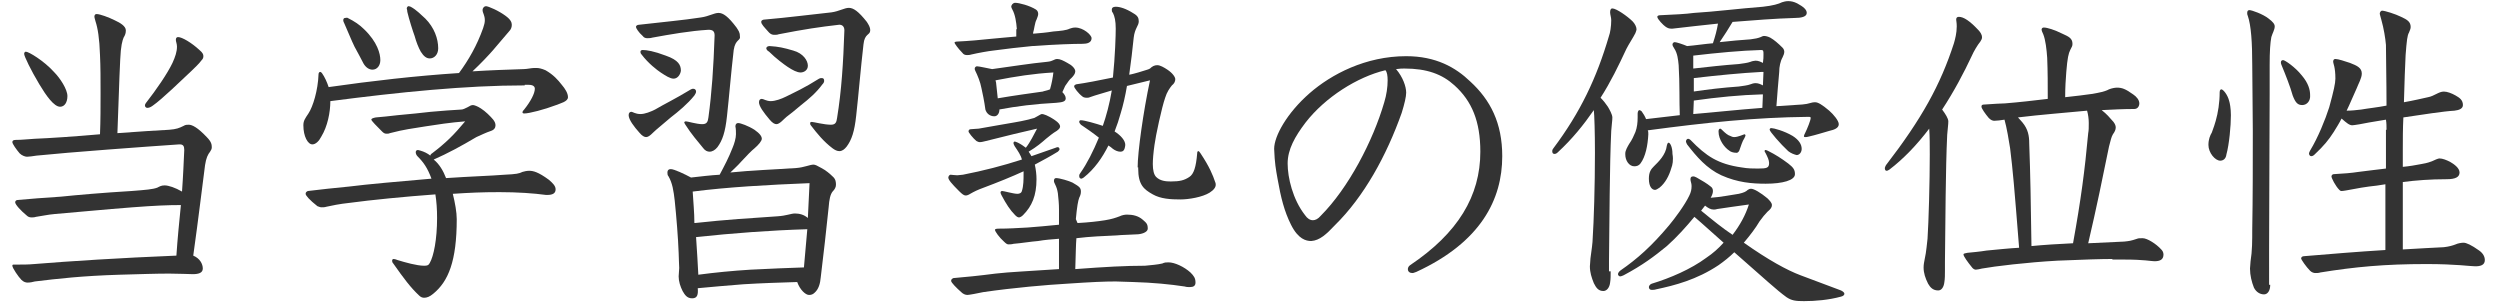
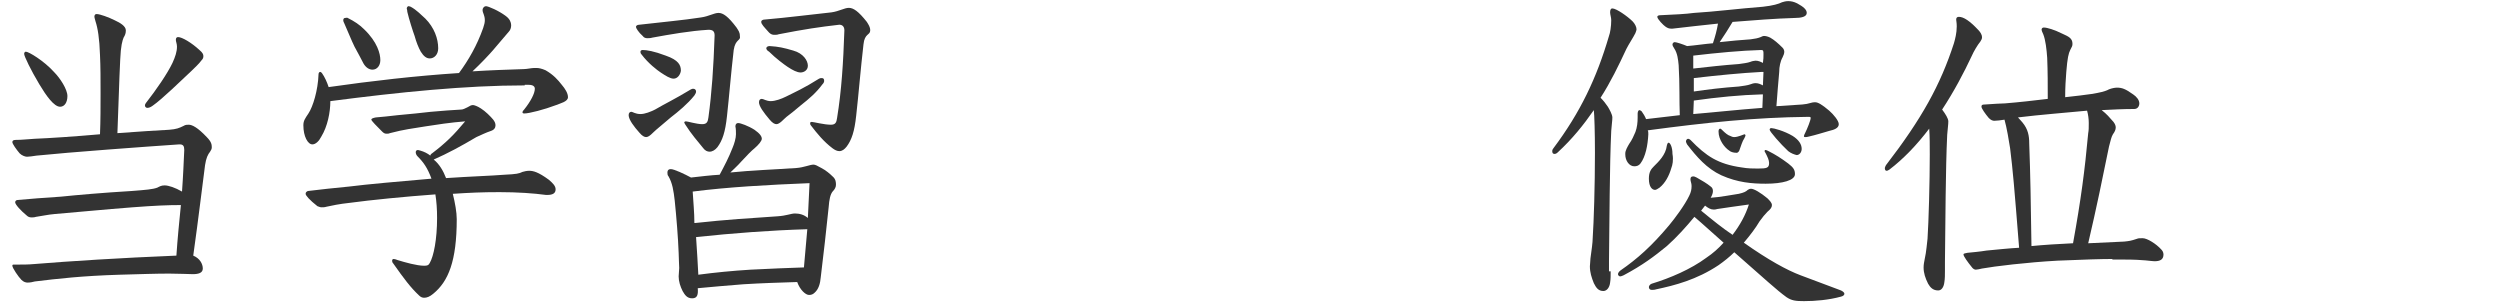
<svg xmlns="http://www.w3.org/2000/svg" version="1.1" id="uuid-cd045cc4-7fed-4f7b-90ac-5a4da40478ff" x="0px" y="0px" width="445px" height="53.9px" viewBox="0 0 445 53.9" style="enable-background:new 0 0 445 53.9;" xml:space="preserve">
  <style type="text/css">
	.st0{fill:#333333;}
</style>
  <g>
    <path class="st0" d="M31.9,25.7c-5.9,0.4-19.6,1.4-25.4,2c-0.6,0.1-1.4,0.2-1.7,0.2c-0.3,0-0.9-0.2-1.3-0.6c-0.6-0.7-1.3-1.7-1.3-2   s0.2-0.4,0.7-0.4c1,0,1.6-0.1,3.3-0.2c2.5-0.1,7.1-0.4,11.6-0.8c0.1-2.5,0.1-4.9,0.1-7.3c0-2.4,0-4.7-0.1-6.8c-0.1-3-0.4-4.8-0.8-6   c-0.1-0.4-0.2-0.7-0.2-0.8c0-0.4,0.2-0.5,0.4-0.5c0.6,0,2.2,0.6,3.2,1.1c1.1,0.5,2,1.1,2,1.8c0,0.5-0.1,0.8-0.4,1.3   c-0.2,0.5-0.5,1.4-0.6,3.9c-0.2,3.9-0.3,8.4-0.5,13.1c3.9-0.3,7.4-0.5,9.2-0.6c1.3-0.1,1.8-0.3,2.6-0.7c0.3-0.2,0.6-0.2,0.9-0.2   c0.6,0,1.6,0.5,3.2,2.2c0.8,0.8,0.9,1.3,0.9,1.8c0,0.3-0.1,0.5-0.3,0.8c-0.4,0.5-0.7,1.1-0.9,2.4c-0.5,3.7-1.1,9-2.1,16.1   c1.2,0.5,1.7,1.5,1.7,2.3s-0.8,1-1.8,1c-0.6,0-2.4-0.1-4.2-0.1c-2.4,0-5.1,0.1-8.8,0.2c-6.6,0.2-11,0.7-15.1,1.2   c-0.4,0.1-0.8,0.2-1.3,0.2c-0.3,0-0.7-0.1-1.1-0.5c-0.5-0.5-1.6-2.1-1.6-2.5c0-0.2,0.1-0.2,0.3-0.2c1.6,0,2.5,0,3.6-0.1   c6.1-0.5,15.4-1.1,25.3-1.5c0.2-3,0.5-6,0.8-9c-2.4,0-4.6,0.1-8.6,0.4c-5.2,0.4-9.1,0.8-13.9,1.2c-1.2,0.1-2.5,0.4-3.3,0.5   c-0.3,0.1-0.6,0.1-0.8,0.1c-0.3,0-0.6-0.1-0.8-0.3c-1.1-0.9-2.1-2-2.1-2.4c0-0.2,0.2-0.4,0.4-0.4c2.3-0.2,4.6-0.4,7.8-0.6   c2.9-0.3,7.5-0.7,12.5-1c2.6-0.2,3.8-0.3,4.6-0.6c0.4-0.2,0.7-0.4,1.3-0.4c0.7,0,1.9,0.4,3.1,1.1c0.2-2.7,0.3-5.3,0.4-7.4   c0-0.7-0.2-1-0.8-1H31.9z M9.6,12.8c1.1,1.1,2.4,3.1,2.4,4.3c0,1.1-0.5,1.9-1.3,1.9c-1.1,0-2.5-2-3.7-4C5.5,12.5,4.3,10,4.3,9.6   c0-0.2,0.1-0.4,0.3-0.4C5.1,9.2,7.8,10.8,9.6,12.8z M34,12.7c-1.6,1.5-5.2,5-6.8,6.1c-0.4,0.3-0.7,0.4-1,0.4   c-0.2,0-0.4-0.2-0.4-0.4c0-0.2,0.1-0.4,0.2-0.5c1.8-2.3,3.8-5.2,4.7-7.1c0.5-1.1,0.8-2,0.8-2.9c0-0.5-0.2-0.9-0.2-1.2   c0-0.4,0.2-0.5,0.4-0.5c0.7,0,2.4,1,3.8,2.3c0.6,0.5,0.7,0.8,0.7,1.1s-0.1,0.5-0.3,0.7C35.4,11.4,34.6,12.1,34,12.7z" />
-     <path class="st0" d="M93.4,15.2c-10.5,0-22.3,1.2-34.6,2.8c0,2-0.5,4.5-1.6,6.3c-0.4,0.8-1,1.4-1.6,1.4c-0.8,0-1.6-1.4-1.6-3.4   c0-0.8,0.3-1.2,0.9-2.1c0.8-1.2,1.7-4.1,1.8-7c0-0.3,0.2-0.4,0.3-0.4c0.1,0,0.2,0.1,0.3,0.2c0.5,0.7,0.9,1.6,1.2,2.5   c7.7-1.1,15.5-2,23.2-2.5c1.7-2.3,3.2-4.9,4.3-8c0.2-0.6,0.3-1,0.3-1.4c0-0.9-0.4-1.3-0.4-1.8c0-0.4,0.3-0.7,0.6-0.7   c0.4,0,2.3,0.8,3.6,1.8c0.8,0.6,1,1.1,1,1.5S91,5.2,90.6,5.6c-0.7,0.8-1.8,2.1-2.9,3.4c-0.7,0.8-2.1,2.3-3.6,3.7   c3.1-0.2,6.1-0.3,9.1-0.4c0.6,0,1.4-0.2,1.9-0.2h0.4c0.4,0,0.9,0.1,1.6,0.4c1.4,0.8,2.2,1.7,2.9,2.6c0.6,0.7,1.1,1.5,1.1,2.2   c0,0.8-1.4,1.1-2.1,1.4c-2.1,0.8-4.8,1.5-5.7,1.5c-0.2,0-0.3-0.1-0.3-0.2c0-0.2,0.2-0.4,0.3-0.5c1.2-1.5,1.9-2.9,1.9-3.7   c0-0.4-0.3-0.7-1.1-0.7H93.4z M97.2,34.7c-2.2-0.3-5.1-0.5-8.3-0.5c-3.1,0-5.3,0.1-8.3,0.3c0.4,1.6,0.7,3.3,0.7,4.5   c0,7.5-1.5,11.1-4.2,13.3C76.5,52.8,76,53,75.5,53c-0.3,0-0.6-0.1-0.9-0.4c-1.5-1.4-2.7-3-4.6-5.7c-0.2-0.2-0.2-0.4-0.2-0.5   c0-0.2,0.1-0.3,0.3-0.3c0.1,0,0.5,0.1,0.7,0.2c1.3,0.4,3.4,1,4.7,1c0.6,0,0.8-0.1,1-0.5c0.7-1.2,1.3-4.2,1.3-8   c0-1.6-0.1-2.9-0.3-4.2C72,35,66,35.6,62.3,36.1c-1.9,0.2-3.3,0.5-4.2,0.7c-0.3,0.1-0.6,0.1-0.9,0.1c-0.2,0-0.4-0.1-0.7-0.2   c-1.4-1.1-2.1-1.9-2.1-2.2c0-0.3,0.2-0.4,0.4-0.5c2.6-0.3,4.2-0.5,7.4-0.8c3.1-0.4,8.9-0.9,14.6-1.4c-0.7-1.9-1.4-2.9-2.5-4   c-0.2-0.2-0.3-0.5-0.3-0.7c0-0.2,0.1-0.4,0.4-0.4c0.1,0,0.3,0.1,0.4,0.1c0.7,0.2,1.3,0.5,1.8,0.9c0-0.1,0.1-0.3,0.3-0.4   c2.5-1.9,3.9-3.3,5.9-5.7c-2.6,0.2-5.2,0.6-7.1,0.9c-2.4,0.4-3.6,0.5-6.3,1.2c-0.2,0.1-0.4,0.1-0.6,0.1c-0.3,0-0.5-0.1-0.8-0.4   c-0.9-0.9-1.9-1.9-1.9-2.1s0.3-0.3,0.8-0.4c1.3-0.1,2.1-0.2,3.9-0.4c2.3-0.2,4.1-0.4,5.9-0.6c2-0.2,3.9-0.3,5.4-0.4   c0.3,0,0.7-0.2,1.1-0.4c0.5-0.3,0.7-0.4,1-0.4c0.2,0,0.8,0.2,1.4,0.6c0.8,0.5,1.7,1.4,2.2,2c0.3,0.4,0.4,0.7,0.4,1   c0,0.4-0.2,0.8-0.8,1c-0.9,0.3-1.7,0.7-2.6,1.1c-2.7,1.6-5.1,2.9-7.6,4c1,0.8,1.7,2,2.2,3.3c4.4-0.3,7.9-0.4,10.4-0.6   c2.1-0.1,2.6-0.2,3.2-0.5c0.3-0.1,0.8-0.2,1.2-0.2c0.7,0,1.6,0.2,3.5,1.6c0.7,0.6,1.2,1.1,1.2,1.7c0,0.7-0.5,1-1.5,1H97.2z    M61.9,3.2c1.2,0.6,2.1,1.2,2.9,2c2.4,2.3,2.9,4.4,2.9,5.5c0,1-0.6,1.7-1.4,1.7c-0.6,0-1.2-0.4-1.6-1.1c-0.4-0.8-0.9-1.7-1.6-3   c-0.5-1-1.3-3-1.8-4.1c-0.1-0.2-0.2-0.4-0.2-0.6c0-0.2,0.1-0.4,0.3-0.4S61.8,3.1,61.9,3.2z M72.4,1.5c0-0.2,0.2-0.4,0.3-0.4   c0.2,0,0.3,0.1,0.4,0.1c1.1,0.6,1.8,1.4,2.6,2.1C77.3,4.9,78,6.9,78,8.6c0,1.1-0.7,1.8-1.5,1.8c-0.6,0-1.1-0.4-1.6-1.2   c-0.4-0.7-0.8-1.7-1.1-2.8c-0.3-0.8-1-3-1.3-4.3C72.5,1.8,72.4,1.6,72.4,1.5z" />
+     <path class="st0" d="M93.4,15.2c-10.5,0-22.3,1.2-34.6,2.8c0,2-0.5,4.5-1.6,6.3c-0.4,0.8-1,1.4-1.6,1.4c-0.8,0-1.6-1.4-1.6-3.4   c0-0.8,0.3-1.2,0.9-2.1c0.8-1.2,1.7-4.1,1.8-7c0-0.3,0.2-0.4,0.3-0.4c0.1,0,0.2,0.1,0.3,0.2c0.5,0.7,0.9,1.6,1.2,2.5   c7.7-1.1,15.5-2,23.2-2.5c1.7-2.3,3.2-4.9,4.3-8c0.2-0.6,0.3-1,0.3-1.4c0-0.9-0.4-1.3-0.4-1.8c0-0.4,0.3-0.7,0.6-0.7   c0.4,0,2.3,0.8,3.6,1.8S91,5.2,90.6,5.6c-0.7,0.8-1.8,2.1-2.9,3.4c-0.7,0.8-2.1,2.3-3.6,3.7   c3.1-0.2,6.1-0.3,9.1-0.4c0.6,0,1.4-0.2,1.9-0.2h0.4c0.4,0,0.9,0.1,1.6,0.4c1.4,0.8,2.2,1.7,2.9,2.6c0.6,0.7,1.1,1.5,1.1,2.2   c0,0.8-1.4,1.1-2.1,1.4c-2.1,0.8-4.8,1.5-5.7,1.5c-0.2,0-0.3-0.1-0.3-0.2c0-0.2,0.2-0.4,0.3-0.5c1.2-1.5,1.9-2.9,1.9-3.7   c0-0.4-0.3-0.7-1.1-0.7H93.4z M97.2,34.7c-2.2-0.3-5.1-0.5-8.3-0.5c-3.1,0-5.3,0.1-8.3,0.3c0.4,1.6,0.7,3.3,0.7,4.5   c0,7.5-1.5,11.1-4.2,13.3C76.5,52.8,76,53,75.5,53c-0.3,0-0.6-0.1-0.9-0.4c-1.5-1.4-2.7-3-4.6-5.7c-0.2-0.2-0.2-0.4-0.2-0.5   c0-0.2,0.1-0.3,0.3-0.3c0.1,0,0.5,0.1,0.7,0.2c1.3,0.4,3.4,1,4.7,1c0.6,0,0.8-0.1,1-0.5c0.7-1.2,1.3-4.2,1.3-8   c0-1.6-0.1-2.9-0.3-4.2C72,35,66,35.6,62.3,36.1c-1.9,0.2-3.3,0.5-4.2,0.7c-0.3,0.1-0.6,0.1-0.9,0.1c-0.2,0-0.4-0.1-0.7-0.2   c-1.4-1.1-2.1-1.9-2.1-2.2c0-0.3,0.2-0.4,0.4-0.5c2.6-0.3,4.2-0.5,7.4-0.8c3.1-0.4,8.9-0.9,14.6-1.4c-0.7-1.9-1.4-2.9-2.5-4   c-0.2-0.2-0.3-0.5-0.3-0.7c0-0.2,0.1-0.4,0.4-0.4c0.1,0,0.3,0.1,0.4,0.1c0.7,0.2,1.3,0.5,1.8,0.9c0-0.1,0.1-0.3,0.3-0.4   c2.5-1.9,3.9-3.3,5.9-5.7c-2.6,0.2-5.2,0.6-7.1,0.9c-2.4,0.4-3.6,0.5-6.3,1.2c-0.2,0.1-0.4,0.1-0.6,0.1c-0.3,0-0.5-0.1-0.8-0.4   c-0.9-0.9-1.9-1.9-1.9-2.1s0.3-0.3,0.8-0.4c1.3-0.1,2.1-0.2,3.9-0.4c2.3-0.2,4.1-0.4,5.9-0.6c2-0.2,3.9-0.3,5.4-0.4   c0.3,0,0.7-0.2,1.1-0.4c0.5-0.3,0.7-0.4,1-0.4c0.2,0,0.8,0.2,1.4,0.6c0.8,0.5,1.7,1.4,2.2,2c0.3,0.4,0.4,0.7,0.4,1   c0,0.4-0.2,0.8-0.8,1c-0.9,0.3-1.7,0.7-2.6,1.1c-2.7,1.6-5.1,2.9-7.6,4c1,0.8,1.7,2,2.2,3.3c4.4-0.3,7.9-0.4,10.4-0.6   c2.1-0.1,2.6-0.2,3.2-0.5c0.3-0.1,0.8-0.2,1.2-0.2c0.7,0,1.6,0.2,3.5,1.6c0.7,0.6,1.2,1.1,1.2,1.7c0,0.7-0.5,1-1.5,1H97.2z    M61.9,3.2c1.2,0.6,2.1,1.2,2.9,2c2.4,2.3,2.9,4.4,2.9,5.5c0,1-0.6,1.7-1.4,1.7c-0.6,0-1.2-0.4-1.6-1.1c-0.4-0.8-0.9-1.7-1.6-3   c-0.5-1-1.3-3-1.8-4.1c-0.1-0.2-0.2-0.4-0.2-0.6c0-0.2,0.1-0.4,0.3-0.4S61.8,3.1,61.9,3.2z M72.4,1.5c0-0.2,0.2-0.4,0.3-0.4   c0.2,0,0.3,0.1,0.4,0.1c1.1,0.6,1.8,1.4,2.6,2.1C77.3,4.9,78,6.9,78,8.6c0,1.1-0.7,1.8-1.5,1.8c-0.6,0-1.1-0.4-1.6-1.2   c-0.4-0.7-0.8-1.7-1.1-2.8c-0.3-0.8-1-3-1.3-4.3C72.5,1.8,72.4,1.6,72.4,1.5z" />
    <path class="st0" d="M119.4,20.9c-1.2,1-2,1.7-2.6,2.2c-0.6,0.5-1.2,1.3-1.8,1.3c-0.3,0-0.7-0.2-1.2-0.8c-0.9-1-1.9-2.3-1.9-3.1   c0-0.4,0.2-0.6,0.5-0.6c0.2,0,0.7,0.4,1.6,0.4c0.8,0,1.8-0.4,2.6-0.8c1.7-1,3.6-1.9,6.4-3.6c0.2-0.1,0.3-0.1,0.4-0.1   c0.3,0,0.5,0.2,0.5,0.5c0,0.2-0.1,0.4-0.3,0.7C122.4,18.5,120.7,19.9,119.4,20.9z M130.6,8.9c-0.5,4.3-0.8,8.2-1.2,11.8   c-0.3,2.8-0.8,4.3-1.7,5.5c-0.4,0.5-0.9,0.8-1.4,0.8c-0.4,0-0.8-0.2-1.1-0.6c-0.9-1.1-2.2-2.6-3.2-4.2c-0.1-0.2-0.2-0.3-0.2-0.4   c0-0.1,0.1-0.2,0.3-0.2c0.3,0,1.9,0.5,2.9,0.5c0.8,0,1-0.4,1.1-1.2c0.6-4.4,0.9-8.8,1.1-14.6c0-0.8-0.4-1-1.1-1   c-3.3,0.2-6.7,0.8-10,1.4c-0.3,0.1-0.7,0.1-0.9,0.1c-0.3,0-0.6-0.1-0.8-0.4c-0.7-0.6-1.2-1.4-1.2-1.6c0-0.2,0.2-0.4,0.6-0.4   c4.3-0.5,7.8-0.8,11-1.3c1.4-0.2,2.3-0.8,3.1-0.8c0.8,0,1.7,0.6,3.2,2.6c0.3,0.5,0.6,0.8,0.6,1.5C131.9,7.3,130.9,6.9,130.6,8.9z    M119.9,14c-0.6,0-1.4-0.5-2.3-1.1c-0.6-0.4-2.2-1.6-3.4-3.2c-0.2-0.2-0.2-0.4-0.2-0.5c0-0.2,0.2-0.3,0.4-0.3c0.7,0,2,0.2,4.1,1   c2.3,0.8,2.7,1.7,2.7,2.7C121.1,13.3,120.6,14,119.9,14z M123.2,53.1c-0.9,0-1.3-0.6-1.7-1.3c-0.4-0.8-0.7-1.7-0.7-2.6   c0-0.4,0.1-1.1,0.1-1.5c0-0.7-0.1-1.7-0.1-2.7c-0.1-2.7-0.4-6.4-0.7-9.3c-0.2-1.7-0.4-3.1-1.1-4.3c-0.2-0.2-0.2-0.5-0.2-0.7   c0-0.4,0.2-0.6,0.6-0.6c0.6,0,2.5,0.9,3.6,1.5c1.8-0.2,3.4-0.4,5.1-0.5c0.9-1.7,1.6-3,2.3-4.8c0.3-0.7,0.6-1.7,0.6-2.4   c0-0.4,0-1-0.1-1.4c0-0.4,0.2-0.6,0.5-0.6c0.4,0,1.8,0.5,2.9,1.2c1,0.7,1.3,1.2,1.3,1.6s-0.6,1.1-1.3,1.7c-0.5,0.4-1.3,1.2-2.4,2.4   c-0.6,0.7-1.3,1.3-1.9,1.9c4-0.4,7.4-0.5,11.8-0.8c1.3-0.1,2.4-0.6,3-0.6c0.3,0,0.7,0.2,1.4,0.6c0.8,0.4,1.6,1.1,2,1.5   c0.6,0.5,0.6,1.1,0.6,1.5s-0.2,0.8-0.6,1.2c-0.4,0.5-0.6,1.4-0.7,2.8c-0.4,4-0.9,8.2-1.4,12.4c-0.1,1.2-0.4,2.2-1.1,2.8   c-0.3,0.3-0.6,0.4-1,0.4c-0.6,0-1.6-0.9-2.1-2.3c-3.2,0.1-6.4,0.2-9.6,0.4c-2.7,0.2-5.9,0.5-8.1,0.7   C124.3,52.5,124.1,53.1,123.2,53.1z M123.6,39.7c5.6-0.6,10.3-0.9,14.8-1.2c1.6-0.1,2.4-0.5,3.1-0.5c0.8,0,1.6,0.2,2.3,0.8   c0.1-2.3,0.2-4.3,0.3-6.2c-7.4,0.3-14.6,0.7-20.8,1.5C123.4,35.9,123.6,37.8,123.6,39.7z M133.6,48c3.8-0.2,6.7-0.3,9.5-0.4   c0.2-2.3,0.4-4.5,0.6-6.8c-6.6,0.2-13.2,0.7-19.8,1.4c0.2,2.7,0.3,5,0.4,6.7C127.3,48.5,130.4,48.2,133.6,48z M142.6,18.7   c-1.2,1-1.9,1.6-2.6,2.1c-0.5,0.4-1.2,1.3-1.8,1.3c-0.3,0-0.7-0.2-1.2-0.8c-1.1-1.3-1.9-2.4-1.9-3.1c0-0.4,0.2-0.6,0.5-0.6   c0.3,0,0.8,0.4,1.6,0.4c0.8,0,1.9-0.4,2.7-0.8c1.6-0.8,3.2-1.5,5.9-3.2c0.2-0.1,0.3-0.1,0.5-0.1c0.3,0,0.4,0.2,0.4,0.5   c0,0.2-0.1,0.4-0.3,0.6C145.3,16.5,144,17.6,142.6,18.7z M153.7,7.9c-0.5,4.3-0.9,9.2-1.3,12.7c-0.3,2.8-0.8,4.3-1.7,5.5   c-0.4,0.5-0.8,0.8-1.3,0.8c-0.4,0-0.8-0.2-1.2-0.5c-1.6-1.2-2.8-2.7-3.8-4c-0.2-0.2-0.2-0.4-0.2-0.5c0-0.1,0.1-0.2,0.3-0.2   c0.3,0,2.2,0.5,3.4,0.5c0.8,0,1-0.4,1.1-1.2c0.8-4.9,1.1-9.8,1.3-15.6c0-0.7-0.4-1-0.9-1c-3.5,0.4-6.2,0.8-10.8,1.7   c-0.2,0.1-0.6,0.1-0.8,0.1c-0.3,0-0.6-0.1-0.9-0.4c-0.9-1-1.4-1.5-1.4-1.9c0-0.2,0.1-0.3,0.4-0.4c4.6-0.4,8.3-0.9,12.1-1.3   c1.4-0.2,2.3-0.8,3.1-0.8s1.7,0.6,3.2,2.5c0.3,0.5,0.6,0.9,0.6,1.5C154.9,6.3,153.9,5.9,153.7,7.9z M136.4,8.6   c0-0.2,0.2-0.4,0.6-0.4c1.6,0.1,2.5,0.3,4.2,0.8c1.8,0.5,2.6,1.8,2.6,2.7c0,0.8-0.7,1.2-1.3,1.2c-0.6,0-1.4-0.4-2.3-1   c-0.6-0.4-2.1-1.5-3.3-2.7C136.5,9,136.4,8.7,136.4,8.6z" />
-     <path class="st0" d="M182.4,30.4c-2.4,1.1-4.9,2.1-7.3,3c-1.1,0.4-1.7,0.7-2.4,1.1c-0.3,0.2-0.6,0.3-0.8,0.3   c-0.3,0-0.6-0.2-1.2-0.8c-1.3-1.3-1.9-2-1.9-2.4c0-0.2,0.2-0.5,0.4-0.5c0.2,0,0.7,0.1,1.2,0.1c0.3,0,0.7-0.1,1-0.1   c3.6-0.7,7.1-1.6,10.5-2.7c-0.2-0.8-0.7-1.5-1.3-2.4c-0.1-0.2-0.2-0.4-0.2-0.5c0-0.2,0.1-0.3,0.2-0.3c0.2,0,0.3,0.1,0.6,0.2   c0.6,0.3,1,0.6,1.4,0.9c0.8-1,1.4-2.3,2-3.4c-1.4,0.3-6.4,1.5-9.1,2.2c-0.4,0.1-0.8,0.2-1.1,0.2c-0.2,0-0.4-0.1-0.6-0.2   c-0.6-0.5-1.4-1.5-1.4-1.7c0-0.2,0.1-0.4,0.4-0.4c0.4,0,0.9-0.1,1.4-0.1c2.1-0.4,5.3-0.9,6.3-1.1c1.8-0.3,2.9-0.6,3.6-0.8   c0.4-0.2,0.7-0.4,0.9-0.5c0.2-0.1,0.3-0.2,0.5-0.2c0.2,0,1,0.2,2.3,1.1c0.6,0.4,0.9,0.8,0.9,1.1c0,0.3-0.2,0.5-0.6,0.8   c-0.7,0.4-1.4,1-1.9,1.4c-0.8,0.7-1.6,1.4-3.1,2.3c0.2,0.3,0.4,0.6,0.5,0.8c1.4-0.5,2.9-1,4.3-1.5c0.2-0.1,0.3-0.1,0.4-0.1   c0.2,0,0.3,0.2,0.3,0.4c0,0.1-0.2,0.3-0.3,0.4c-1.3,0.8-2.6,1.5-4.1,2.3c0.2,0.9,0.3,1.8,0.3,2.6c0,2.9-0.8,4.8-2.4,6.4   c-0.3,0.3-0.6,0.4-0.7,0.4c-0.2,0-0.4-0.1-0.7-0.4c-0.9-0.9-1.6-2-2.4-3.5c-0.1-0.2-0.2-0.4-0.2-0.5c0-0.2,0.1-0.3,0.3-0.3   c0.3,0,2,0.5,2.7,0.5c0.3,0,0.7-0.1,0.8-0.5c0.3-0.9,0.3-2.1,0.3-3V30.4z M191.8,39.7c1.9-0.1,3.7-0.3,4.9-0.5   c1.2-0.2,1.8-0.4,2.6-0.7c0.4-0.2,0.9-0.3,1.3-0.3c1,0,2,0.2,2.8,0.9c0.7,0.6,0.9,0.8,0.9,1.6c0,0.5-0.7,0.9-1.7,1   c-1.4,0.1-3,0.1-3.8,0.2c-2.2,0.1-4.8,0.2-7.2,0.5c-0.1,1.2-0.1,2.5-0.2,5.5c5.3-0.4,9-0.6,12.4-0.6c1-0.1,2.3-0.2,3.1-0.4   c0.4-0.2,0.7-0.2,1.1-0.2c1.1,0,2.8,0.8,3.9,1.8c0.6,0.6,0.9,1,0.9,1.8c0,0.6-0.4,0.8-1,0.8c-0.3,0-0.6,0-0.9-0.1   c-2.6-0.4-5.7-0.7-9.2-0.8c-1.1,0-2.1-0.1-3.1-0.1c-2,0-4.3,0.1-8.7,0.4c-3.5,0.2-9.4,0.7-14.9,1.5c-0.9,0.2-2.5,0.5-2.8,0.5   c-0.4,0-0.8-0.2-1.1-0.5c-0.8-0.7-1.8-1.7-1.8-2c0-0.3,0.2-0.4,0.4-0.5c2.3-0.2,4.4-0.4,7.5-0.8c2.6-0.3,5.5-0.4,11.3-0.8v-5.4   c-1.3,0.1-2.6,0.2-3.7,0.4c-1.3,0.1-3.1,0.4-4.4,0.5c-0.3,0.1-0.8,0.1-0.9,0.1c-0.2,0-0.4-0.1-0.8-0.5c-0.8-0.7-1.6-1.8-1.6-2.1   c0-0.1,0.2-0.2,0.6-0.2c2,0,3.1-0.1,5.2-0.2c1.4-0.1,3.6-0.3,5.6-0.5v-2.7c0-1.1-0.1-1.9-0.2-2.9c-0.1-0.6-0.2-1-0.5-1.6   c-0.1-0.2-0.2-0.4-0.2-0.6c0-0.4,0.2-0.5,0.4-0.5c0.6,0,2.3,0.5,2.9,0.8c1.2,0.7,1.5,0.9,1.5,1.6c0,0.4-0.1,0.7-0.3,1.1   c-0.2,0.5-0.4,1.6-0.6,3.8L191.8,39.7z M181,5.2c-0.1-1.3-0.3-2.6-0.8-3.5c-0.1-0.2-0.2-0.4-0.2-0.5c0-0.3,0.3-0.7,0.7-0.7   c0.7,0,2.6,0.5,3.7,1.2c0.3,0.2,0.4,0.5,0.4,0.8s-0.2,0.7-0.3,1c-0.3,0.5-0.4,1.7-0.6,2.3v0.2c1.2-0.1,2.4-0.2,3.6-0.4   c1.3-0.1,2.3-0.2,2.9-0.5c0.3-0.1,0.6-0.2,1-0.2c1.4,0,2.9,1.3,2.9,1.9c0,0.8-0.8,1-1.6,1c-1.7,0-4.7,0.1-9,0.4   c-2.2,0.2-4.6,0.5-6.9,0.8c-0.9,0.1-2.6,0.4-3.9,0.7c-0.3,0.1-0.6,0.1-0.8,0.1c-0.3,0-0.6-0.1-0.8-0.4c-0.8-0.8-1.4-1.7-1.4-1.8   s0.2-0.2,0.4-0.2c2.2-0.1,4.3-0.3,6.2-0.5c1.4-0.1,2.9-0.3,4.4-0.4V5.2z M177.9,19.5c0,0.7-0.4,1.2-0.9,1.2c-0.8,0-1.4-0.5-1.6-1.2   c-0.2-1.5-0.5-2.9-0.7-3.8c-0.2-1.1-0.7-2.3-1.1-3.1c-0.1-0.2-0.1-0.3-0.1-0.4c0-0.2,0.2-0.4,0.4-0.4c0.4,0,2.1,0.4,2.7,0.5   c3.7-0.5,6.7-1,9.8-1.3c1.1-0.1,1.2-0.5,1.8-0.5c0.5,0,1.1,0.3,1.8,0.7c0.8,0.4,1.4,1,1.4,1.5c0,0.4-0.3,0.8-0.7,1.2   c-0.3,0.2-0.6,0.7-1.1,1.4c-0.2,0.4-0.3,0.7-0.5,1.1c0.3,0.3,0.6,0.7,0.6,1.1c0,0.6-0.6,0.7-1.7,0.8c-3.8,0.2-7,0.6-10.2,1.2V19.5z    M177.3,14.7c0.1,0.9,0.2,1.8,0.3,2.8c2.9-0.5,5.9-0.9,8-1.2c0.2-0.1,0.9-0.2,1.3-0.4c0.3-1,0.5-2.1,0.6-3   c-3.5,0.2-6.7,0.7-10.3,1.4L177.3,14.7z M202.5,29.8c0-2.7,1-9.9,2.2-15.5c-1.3,0.3-2.8,0.7-4.1,1c-0.3,1.8-0.7,3.5-1.1,4.8   c-0.3,1.1-0.7,2.3-1.1,3.3c1.1,0.7,1.9,1.6,1.9,2.4c-0.1,1-0.4,1.2-0.9,1.2c-0.4,0-0.9-0.2-1.3-0.5c-0.2-0.2-0.5-0.4-0.8-0.6   c-1.1,2.2-2.5,4.2-4.4,5.7c-0.2,0.1-0.3,0.2-0.4,0.2c-0.3,0-0.4-0.2-0.4-0.5c0-0.2,0.1-0.4,0.2-0.5c1.2-1.7,2.3-3.9,3.3-6.3   c-1-0.8-2.3-1.7-3.2-2.3c-0.2-0.2-0.3-0.4-0.3-0.5c0-0.2,0.1-0.3,0.3-0.3c0.6,0,2.7,0.6,3.9,1c0.6-1.7,1.2-3.9,1.6-6.3   c-1.6,0.5-2.8,0.8-3.9,1.2c-0.2,0.1-0.4,0.1-0.6,0.1c-0.3,0-0.6-0.1-0.7-0.2c-0.8-0.6-1.5-1.6-1.5-1.8c0-0.2,0.1-0.3,0.4-0.4   c1.5-0.2,4.1-0.7,6.5-1.2c0.4-3.9,0.5-7.6,0.5-8.7c0-1.4-0.2-2.2-0.5-2.8c-0.2-0.2-0.2-0.4-0.2-0.6c0-0.3,0.2-0.5,0.7-0.5   c0.7,0,1.8,0.3,3.2,1.2c0.7,0.4,0.9,0.8,0.9,1.4c0,0.8-0.7,1.2-0.9,2.9c-0.2,2.1-0.5,4.4-0.8,6.6c0.6-0.1,1.2-0.3,1.6-0.4   c1.2-0.4,1.8-0.5,2.1-0.7c0.4-0.4,0.8-0.6,1.3-0.6s1.2,0.4,1.8,0.8c0.9,0.6,1.4,1.3,1.4,1.7c0,0.4-0.2,0.8-0.6,1.1   c-0.4,0.5-0.9,1.2-1.2,2.2c-0.6,1.7-1.7,6.8-1.9,8.4c-0.2,1.4-0.3,2.6-0.3,3.4c0,1.1,0.2,1.9,0.6,2.3c0.7,0.7,1.7,0.8,2.6,0.8   c1.6,0,2.4-0.2,3.3-0.8c0.8-0.5,1.2-1.8,1.4-4.2c0-0.3,0.1-0.4,0.2-0.4c0.1,0,0.2,0.1,0.4,0.4c1.6,2.4,2.2,3.9,2.6,5.1   c0.1,0.2,0.1,0.4,0.1,0.5c0,0.4-0.3,0.9-1.1,1.4c-1.3,0.8-3.7,1.2-5.2,1.2c-1.7,0-3.5-0.1-4.9-0.9c-1.6-0.9-2.6-1.7-2.6-4.6V29.8z" />
-     <path class="st0" d="M250.3,16.5c0,0.7-0.3,2-0.8,3.6c-2.7,7.6-6.7,14.9-11.9,20c-1.5,1.6-2.7,2.7-4.2,2.8c-0.9,0-2.3-0.3-3.6-2.9   c-1.2-2.4-1.8-4.8-2.4-8.2c-0.3-1.7-0.5-2.7-0.6-5.3c0-2.3,2.3-6.4,6.3-9.9c3.9-3.4,10-6.6,17.2-6.6c5.3,0,8.8,2,11.4,4.5   c3.6,3.3,5.7,7.4,5.7,13.3c0,7.7-3.8,15.3-15.3,20.6c-0.5,0.2-0.6,0.2-0.7,0.2c-0.4,0-0.8-0.2-0.8-0.7c0-0.2,0.1-0.5,0.4-0.7   c8.5-5.7,12.5-12.3,12.5-20.2c0-5.4-1.5-9-4.6-11.8c-2.2-2-4.9-3-8.9-3c-0.5,0-0.7,0-1.5,0.1C249.7,13.7,250.3,15.4,250.3,16.5z    M232.4,21.8c-1.9,2.5-3.2,4.8-3.2,7.3c0,2.5,0.9,6.4,3.1,9.2c0.4,0.6,0.9,0.9,1.4,0.9c0.4,0,0.9-0.2,1.4-0.8   c4.9-4.9,9.3-13.3,11.3-20.2c0.4-1.3,0.6-2.7,0.6-3.9c0-0.8-0.1-1.5-0.4-1.8C241.6,13.7,235.9,17.3,232.4,21.8z" />
    <path class="st0" d="M286.7,48.3c0,0.7,0,1.4-0.1,2c-0.1,0.9-0.6,1.5-1.2,1.5c-0.9,0-1.3-0.6-1.7-1.4c-0.4-1-0.7-1.9-0.7-3   c0-0.4,0.1-0.9,0.1-1.4c0.2-1.4,0.4-2.9,0.4-3.6c0.2-3,0.4-9.3,0.4-15.2c0-3.6-0.1-6.8-0.2-7.6c-1.8,2.6-3.8,5.1-6.4,7.5   c-0.2,0.2-0.4,0.3-0.6,0.3c-0.3,0-0.4-0.2-0.4-0.5c0-0.2,0.1-0.4,0.2-0.5c4.8-6.4,7.7-12.5,9.9-20c0.2-0.5,0.4-1.7,0.4-2.8   c0-0.5-0.2-1-0.2-1.4c0-0.4,0.1-0.7,0.4-0.7c0.7,0,2.7,1.4,3.6,2.3c0.4,0.4,0.7,1,0.7,1.4c0,0.2-0.1,0.4-0.2,0.7   c-0.4,0.8-1.2,2-1.6,2.8c-1.4,3-2.8,5.9-4.6,8.7c0.5,0.5,0.9,1,1.3,1.6c0.3,0.5,0.8,1.4,0.8,1.9c0,0.6-0.1,1-0.2,2.4   c-0.3,6.4-0.3,15.8-0.4,23.2V48.3z M309.5,34.5c0.9-0.2,1.3-0.4,1.6-0.7c0.2-0.1,0.3-0.2,0.6-0.2c0.5,0,1.7,0.7,2.9,1.7   c0.4,0.4,0.8,0.8,0.8,1.2c0,0.4-0.2,0.7-0.8,1.2c-0.4,0.4-0.9,1-1.4,1.7c-0.7,1.2-1.7,2.5-2.8,3.8c4.4,3.1,7.7,4.9,10.1,5.8   c2.1,0.8,4.5,1.7,7.2,2.7c0.4,0.2,0.6,0.4,0.6,0.6c0,0.2-0.2,0.4-0.6,0.5c-2.2,0.6-4.6,0.8-6.6,0.8c-1.5,0-2.2-0.1-3.1-0.7   c-1.8-1.3-3.7-3.1-9.3-8c-0.8,0.8-1.8,1.6-2.8,2.3c-3.9,2.6-7.8,3.6-11.1,4.3c-0.3,0.1-0.6,0.1-0.8,0.1c-0.3,0-0.5-0.2-0.5-0.5   c0-0.2,0.2-0.5,0.5-0.6c3.3-1,7-2.6,9.7-4.6c1.2-0.8,2.2-1.7,3.1-2.7c-4.4-3.9-4.8-4.3-5.2-4.6c-1.4,1.7-3.1,3.6-4.9,5.2   c-2.2,1.8-4.3,3.4-7.7,5.2c-0.2,0.1-0.5,0.2-0.6,0.2c-0.2,0-0.4-0.2-0.4-0.4c0-0.2,0.2-0.5,0.5-0.7c2.9-2,5.5-4.3,8.6-8   c1-1.2,2.8-3.6,3.6-5.3c0.3-0.6,0.4-1.1,0.4-1.7c0-0.5-0.2-0.8-0.2-1.2c0-0.4,0.2-0.5,0.5-0.5c0.2,0,0.4,0.1,0.6,0.2   c0.9,0.5,1.9,1.1,2.5,1.6c0.3,0.2,0.4,0.5,0.4,0.8c0,0.3-0.1,0.7-0.4,1.2C306.1,35.1,308.2,34.7,309.5,34.5z M297.5,5.1   c-0.4,0-0.7-0.1-1.1-0.4C296.1,4.5,295,3.4,295,3c0-0.2,0.2-0.3,0.7-0.3c2.2-0.1,4.4-0.2,5.8-0.4c3.5-0.2,8.3-0.8,12.3-1.1   c1.8-0.2,2.8-0.5,3.4-0.8c0.3-0.1,0.7-0.2,1.1-0.2c0.5,0,1,0.1,1.6,0.4c1.1,0.6,1.7,1.1,1.7,1.7c0,0.7-1,0.9-2.2,0.9   c-3.4,0.1-7.2,0.4-11,0.7c-0.7,1.2-1.5,2.4-2.3,3.6c1.9-0.2,3.8-0.4,5.5-0.5c0.8-0.1,1.3-0.2,1.8-0.4c0.2-0.1,0.4-0.2,0.6-0.2   c0.3,0,0.7,0.1,1.1,0.3c0.7,0.4,1.4,1,2.2,1.8c0.2,0.2,0.3,0.5,0.3,0.7c0,0.3-0.1,0.6-0.3,1c-0.4,0.7-0.6,1.7-0.6,2.6   c-0.2,2-0.3,3.7-0.5,6.1c1.6-0.1,3.1-0.2,4.6-0.3c1.3-0.1,1.5-0.4,2.3-0.4c0.5,0,1.2,0.4,2.5,1.5c0.8,0.7,1.7,1.8,1.7,2.4   c0,0.7-0.8,1-1.7,1.2c-1.4,0.4-2.3,0.7-3.6,1c-0.3,0.1-0.5,0.1-0.7,0.1s-0.2-0.1-0.2-0.2s0.1-0.3,0.2-0.5c0.4-0.8,1-2.3,1-2.7   c0-0.2-0.1-0.2-0.5-0.2c-9.4,0.1-18,1-28.5,2.4c0.1,0.2,0.1,0.4,0.1,0.7c-0.1,2-0.5,4-1.4,5.2c-0.3,0.4-0.7,0.5-1.1,0.5   c-0.9,0-1.6-1-1.6-2.1v-0.2c0-0.5,0.4-1.2,0.7-1.7c0.5-0.7,0.8-1.4,1.1-2.1c0.3-0.8,0.4-1.7,0.4-2.6v-0.7c0-0.4,0.2-0.6,0.3-0.6   c0.1,0,0.3,0.1,0.4,0.2c0.3,0.4,0.6,0.9,0.8,1.4l6-0.7c-0.1-2.4,0-5.7-0.2-8.9c-0.1-1-0.2-2.1-0.8-3c-0.2-0.3-0.3-0.5-0.3-0.7   c0-0.2,0.2-0.4,0.4-0.4c0.3,0,1.5,0.4,2.2,0.7c1.3-0.1,3.3-0.4,4.6-0.5c0.4-1.2,0.7-2.3,0.9-3.5c-2.8,0.3-5.6,0.6-8.1,0.9H297.5z    M297.5,29.9c-0.4,1.4-1.1,2.7-2.1,3.5c-0.3,0.2-0.6,0.4-0.8,0.4c-0.5,0-1.1-0.5-1.1-2c0-1.2,0.4-1.7,0.9-2.2   c0.8-0.8,2.1-2,2.3-3.7c0.1-0.4,0.2-0.5,0.3-0.5c0.3,0,0.7,0.8,0.7,2C297.9,28.5,297.7,29.4,297.5,29.9z M318.3,29.1   c0.9,0.7,1.2,1.1,1.2,1.9c0,1.1-2.2,1.7-5.2,1.7c-2.4,0-5-0.2-7.9-1.5c-2.6-1.2-4.4-3.3-6.1-5.5c-0.1-0.2-0.2-0.4-0.2-0.5   c0-0.3,0.2-0.5,0.4-0.5c0.1,0,0.3,0.1,0.4,0.2c2.8,2.9,4.9,4.3,9.1,4.9c1.1,0.2,2.1,0.2,2.9,0.2c1.6,0,2-0.1,2-1   c0-0.5-0.3-1.1-0.6-1.7c-0.1-0.2-0.2-0.3-0.2-0.4c0-0.2,0.1-0.2,0.2-0.2s0.3,0.1,0.5,0.2C316,27.5,317.1,28.2,318.3,29.1z    M301.4,20.3c2.6-0.2,8.2-0.8,12.3-1.1l0.1-2.4h-0.2c-3.7,0.1-7.9,0.5-12.1,1.1L301.4,20.3z M301.4,12.2c2.7-0.3,5.3-0.6,8.1-0.8   c0.7-0.1,1.6-0.2,2.1-0.4c0.2-0.1,0.7-0.2,0.9-0.2c0.5,0,0.9,0.2,1.3,0.4c0.1-0.7,0.1-1,0.1-1.5c0-0.6,0-0.8-0.4-0.8   c-3.6,0.1-7.8,0.5-12.1,1V12.2z M301.4,16.3c2.7-0.4,5.3-0.7,8.1-0.9c0.7-0.1,1.6-0.2,2.1-0.4c0.2-0.1,0.6-0.2,0.9-0.2   c0.5,0,0.9,0.2,1.3,0.4l0.1-2.4h-0.3c-3.7,0.2-7.8,0.6-12.1,1.1V16.3z M302.8,37.5c2.2,1.8,3.8,3.1,5.6,4.3   c1.3-1.7,2.3-3.5,2.9-5.4c-2.3,0.3-4.2,0.6-5.6,0.8c-0.3,0.1-0.5,0.1-0.7,0.1c-0.5,0-1-0.3-1.5-0.7L302.8,37.5z M309.7,26.5   c-0.1,0.4-0.3,0.7-0.6,0.7c-0.6,0-1.1-0.2-1.3-0.4c-0.8-0.5-1.9-1.9-1.9-3.4c0-0.3,0.1-0.5,0.3-0.5c0.1,0,0.2,0.1,0.3,0.2   c0.6,0.6,1.1,1,1.5,1.1c0.2,0.1,0.4,0.2,0.7,0.2c0.7,0,1.7-0.5,1.8-0.5c0.1,0,0.2,0.1,0.2,0.2c0,0.1-0.1,0.3-0.2,0.5   C310.1,25.2,309.9,26,309.7,26.5z M318.3,26.9c-1.4-1.3-3.3-3.5-3.3-3.8c0-0.2,0.1-0.3,0.3-0.3c0.4,0,2.3,0.5,3.8,1.4   c1.1,0.7,1.6,1.5,1.6,2.3c0,0.6-0.4,1.1-0.9,1.1C319.4,27.5,318.8,27.3,318.3,26.9z" />
    <path class="st0" d="M346.2,48.2c0,0.7,0,1.4-0.1,2c-0.1,0.9-0.5,1.5-1.1,1.5c-0.9,0-1.4-0.5-1.8-1.2c-0.5-1-0.8-1.9-0.8-2.9   c0-0.5,0.1-1,0.2-1.5c0.3-1.3,0.4-2.9,0.5-3.6c0.2-3,0.4-10.1,0.4-15c0-1.6,0-3.2-0.1-4.6c-2.2,2.9-4.6,5.4-7.1,7.3   c-0.2,0.1-0.3,0.2-0.5,0.2s-0.3-0.2-0.3-0.5c0-0.1,0.1-0.3,0.2-0.5c6.4-8.3,9.7-14.3,12.1-21.7c0.2-0.7,0.5-1.8,0.5-3   c0-0.7-0.1-1-0.1-1.2c0-0.4,0.2-0.5,0.5-0.5c0.8,0,1.9,0.7,3.4,2.3c0.4,0.4,0.7,0.9,0.7,1.3c0,0.3-0.1,0.5-0.3,0.8   C352,8,351.3,9.2,351,9.9c-1.4,3-3.2,6.4-5.3,9.6c0.6,0.8,1.1,1.6,1.1,2.1c0,0.6-0.1,1.1-0.2,2.4c-0.3,6.4-0.3,15.2-0.4,22.6V48.2z    M376,46.1c-1.9,0-5.2,0.1-9.8,0.3c-5.4,0.3-11.2,1-13.4,1.4c-0.4,0.1-0.9,0.2-1.1,0.2c-0.2,0-0.4-0.1-0.6-0.3   c-0.9-1.1-1.6-2.1-1.6-2.4c0-0.2,0.3-0.2,0.7-0.3c1-0.1,2.2-0.2,3.4-0.4c2.1-0.2,4-0.4,5.8-0.5c-0.9-11.3-1.1-13.6-1.6-17.7   c-0.2-1.3-0.6-3.7-1-5.1c-0.6,0.1-1.4,0.2-1.8,0.2c-0.3,0-0.6-0.1-1-0.5c-0.6-0.7-1.3-1.7-1.3-2s0.1-0.4,0.6-0.4   c1.7-0.1,2.8-0.2,3.6-0.2c2.5-0.2,5.1-0.5,7.6-0.8c0-2.6,0-4.8-0.1-7.3c-0.1-1.5-0.3-3.2-0.7-4.2c-0.2-0.4-0.3-0.7-0.3-0.8   c0-0.3,0.2-0.4,0.4-0.4c0.6,0,1.9,0.4,3.3,1.1c1.1,0.5,1.8,0.8,1.8,1.8c0,0.4-0.1,0.5-0.4,1.1c-0.3,0.6-0.5,1.4-0.7,3.9   c-0.1,1.3-0.2,2.7-0.2,4.5c1.8-0.2,3.6-0.4,4.9-0.6c1.1-0.2,2.2-0.4,2.9-0.8c0.5-0.2,1.1-0.3,1.4-0.3c0.9,0,1.5,0.2,2.9,1.2   c0.6,0.4,1.1,1,1.1,1.6c0,0.5-0.3,1-0.9,1c-1.9,0-3.9,0.1-5.8,0.2c0.9,0.7,1.4,1.3,2.1,2.1c0.3,0.4,0.4,0.7,0.4,1   c0,0.4-0.2,0.8-0.5,1.2c-0.3,0.5-0.4,1.1-0.7,2.2c-1.1,5.4-2.2,10.8-3.7,17.2c2.2-0.1,4.2-0.2,6.4-0.3c0.9-0.1,1.1-0.1,2.3-0.5   c0.2-0.1,0.5-0.1,1-0.1c0.8,0,2.4,1,3.3,2c0.2,0.2,0.4,0.5,0.4,0.9c0,0.9-0.6,1.2-1.6,1.2c-0.6,0-1.8-0.3-5.4-0.3H376z M371.7,23.7   c0.1-0.5,0.1-1,0.1-1.8c0-0.7-0.1-1.5-0.3-2.2c-4.1,0.4-8.2,0.7-12.3,1.2c0.3,0.3,0.6,0.7,0.8,0.9c1,1.2,1.2,2.4,1.2,3.7   c0.2,5.3,0.3,11.1,0.4,18.3c2-0.2,5.1-0.4,7.4-0.5C370.4,35.6,371.1,30.3,371.7,23.7z" />
-     <path class="st0" d="M395.2,28.6c-0.9,0-2.1-1.4-2.1-2.8c0-1,0.3-1.7,0.6-2.2c0.3-0.8,0.6-1.7,0.7-2.1c0.4-1.4,0.7-3.2,0.7-5.1   c0-0.4,0.2-0.5,0.3-0.5c0.3,0,1.1,0.9,1.4,2.1c0.1,0.3,0.3,1.3,0.3,2.5c0,1.9-0.3,5.2-0.8,7C396.2,28.3,395.7,28.6,395.2,28.6z    M404.1,50.7c0,1.1-0.5,1.7-1.1,1.7c-0.7,0-1.4-0.4-1.8-1.2c-0.4-1-0.7-2.2-0.7-3.4c0-0.4,0.1-0.9,0.1-1.3c0.3-1.8,0.3-3.7,0.3-5.7   c0.1-5.6,0.1-11.7,0.1-17.5c0-4.1-0.1-8.1-0.1-11.7c0-4-0.2-7.1-0.8-8.8c-0.1-0.2-0.1-0.4-0.1-0.5c0-0.4,0.2-0.5,0.4-0.5   c0.4,0,2.4,0.7,3.4,1.5c0.8,0.6,1.1,1,1.1,1.4c0,0.6-0.4,1.2-0.6,1.9c-0.2,1-0.3,2.6-0.3,4.9v5.1c0,8.4-0.1,17.7-0.1,27.8V50.7z    M409.8,18.7c-0.8,0-1.2-0.4-1.7-1.7c-0.4-1.5-1.4-4-1.9-5.2c-0.1-0.3-0.2-0.4-0.2-0.7s0.2-0.4,0.4-0.4c0.3,0,2.1,1.2,3.3,2.7   c1.2,1.4,1.5,2.6,1.5,3.5C411.3,18,410.6,18.7,409.8,18.7z M424.8,23.1c0-0.6,0-1.2-0.1-1.8c-1.2,0.2-2.3,0.4-3,0.5   c-0.9,0.2-2.7,0.5-3,0.5c-0.5,0-1-0.4-1.9-1.2c-0.4,0.8-0.9,1.6-1.4,2.4c-0.9,1.4-1.7,2.4-3.4,4c-0.2,0.2-0.4,0.3-0.6,0.3   c-0.2,0-0.4-0.2-0.4-0.5c0-0.1,0.1-0.3,0.2-0.5c1.4-2.3,2.7-5.5,3.4-7.7c0.8-2.9,1.1-4.3,1.1-5.1c0-2.1-0.4-2.7-0.4-3   c0-0.4,0.2-0.5,0.4-0.5c0.5,0,1.7,0.4,2.6,0.7c1.3,0.5,2.1,0.9,2.1,1.9c0,0.8-0.6,1.8-0.9,2.6c-0.7,1.5-1.2,2.8-1.8,4   c0.9,0,1.7-0.1,2.6-0.2c1.1-0.2,3-0.4,4.5-0.7c0-4.5-0.1-8.3-0.1-10.8c-0.1-1.2-0.4-3-0.8-4.4c-0.2-0.8-0.3-1-0.3-1.2   s0.2-0.5,0.4-0.5c0.5,0,2.4,0.6,3.4,1.1c1.1,0.5,1.7,0.9,1.7,1.8c0,0.3-0.1,0.5-0.3,1c-0.3,0.5-0.4,1.4-0.6,4   c-0.1,1.8-0.2,4.8-0.3,8.4c1.7-0.3,3.4-0.7,4.3-0.9c1.1-0.2,1.9-1,2.8-1c0.6,0,1.4,0.3,2.1,0.7c0.7,0.4,1.3,0.8,1.3,1.7   c0,0.6-0.6,0.9-1.5,1c-1.9,0.1-5.7,0.7-9.1,1.2c-0.1,2-0.1,3.9-0.1,5.8v3c1.1-0.1,2.3-0.3,3.3-0.5c1.2-0.2,1.6-0.4,1.9-0.5   c0.4-0.2,1.1-0.5,1.3-0.5c0.6,0,1.3,0.3,1.9,0.6c0.7,0.4,1.7,1.1,1.7,1.9c0,0.8-0.7,1.2-2.3,1.2c-2.9,0-5.5,0.2-7.8,0.5v12   c3-0.2,5.7-0.3,7.3-0.4c0.9-0.1,1.6-0.3,2.1-0.5c0.4-0.2,1.1-0.3,1.4-0.3c0.5,0,1.4,0.4,2.8,1.4c0.7,0.5,1,1.1,1,1.7   c0,0.9-0.8,1.1-1.7,1.1s-3.4-0.4-8.7-0.4c-7.4,0-12.7,0.5-18.9,1.5c-0.2,0.1-0.7,0.1-0.9,0.1c-0.2,0-0.6-0.1-0.9-0.4   c-0.7-0.7-1.6-2-1.6-2.2c0-0.2,0.2-0.4,0.5-0.4c4.8-0.4,9.6-0.8,14.5-1.1V32.8c-1.1,0.2-2,0.3-2.9,0.4c-1.7,0.2-4.3,0.8-4.9,0.8   c-0.2,0-0.3-0.1-0.4-0.2c-0.7-0.7-1.4-2.1-1.4-2.4c0-0.2,0.2-0.4,0.4-0.4c1.8-0.1,3.1-0.2,4.4-0.4c1.4-0.2,3.4-0.4,4.9-0.6V23.1z" />
  </g>
</svg>